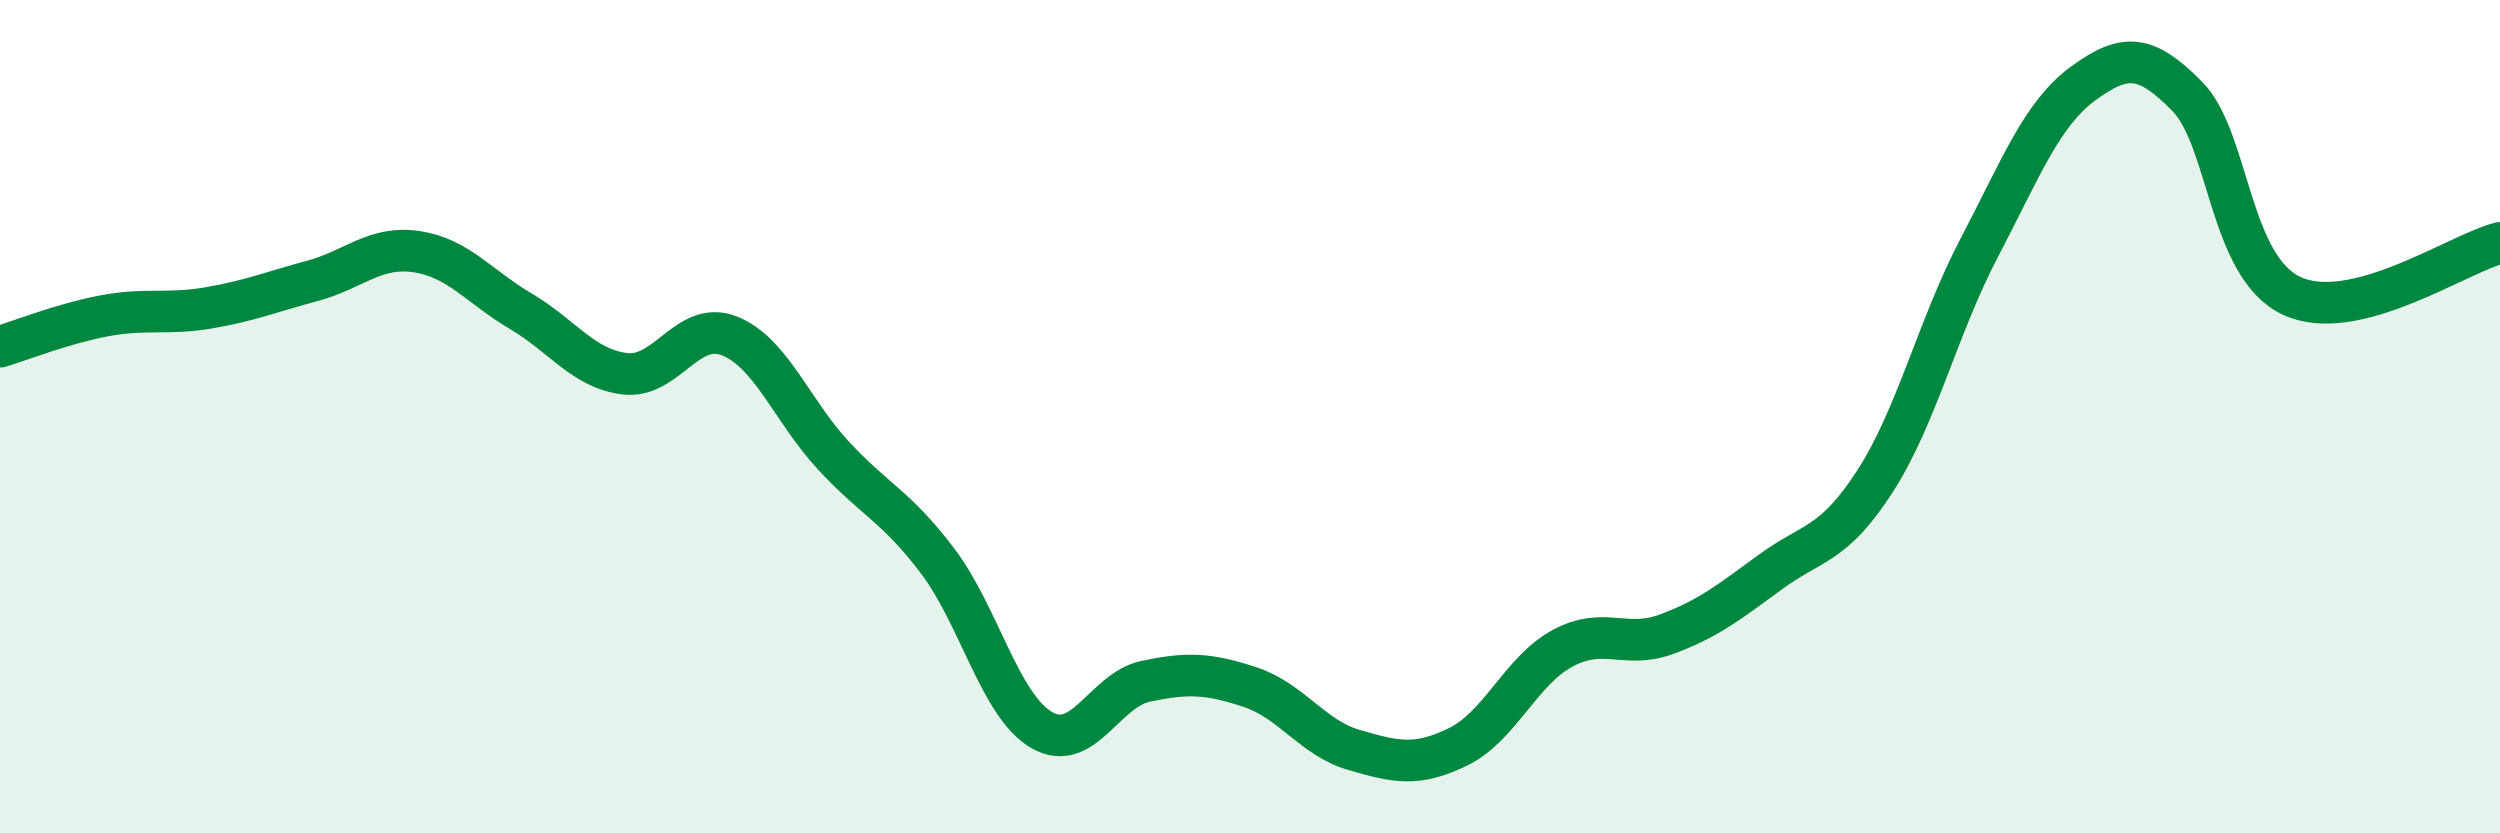
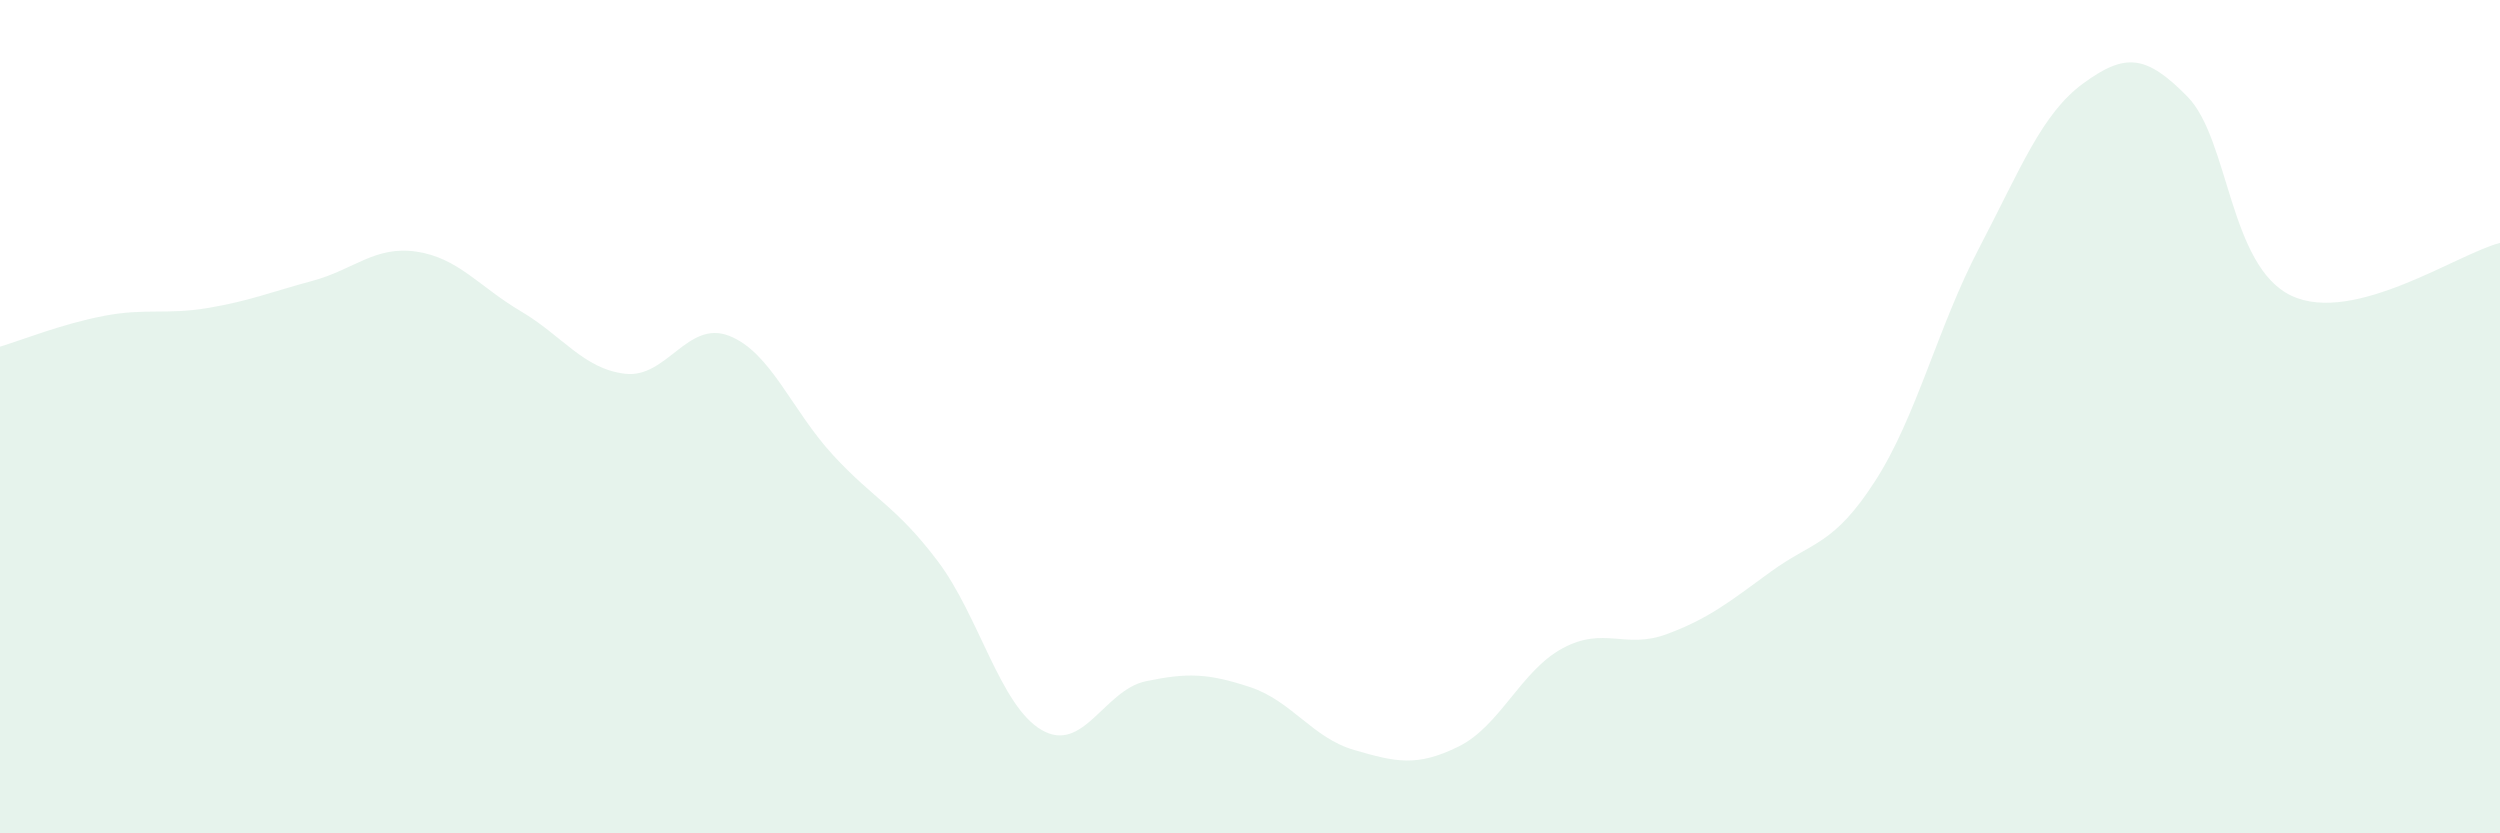
<svg xmlns="http://www.w3.org/2000/svg" width="60" height="20" viewBox="0 0 60 20">
  <path d="M 0,8.32 C 0.5,8.17 1.5,7.77 2.5,7.58 C 3.5,7.39 4,7.56 5,7.39 C 6,7.22 6.5,7.01 7.5,6.74 C 8.5,6.47 9,5.89 10,6.04 C 11,6.19 11.5,6.88 12.5,7.47 C 13.5,8.06 14,8.85 15,8.97 C 16,9.09 16.5,7.67 17.5,8.06 C 18.5,8.45 19,9.85 20,10.93 C 21,12.01 21.5,12.14 22.5,13.46 C 23.5,14.78 24,16.94 25,17.52 C 26,18.1 26.5,16.56 27.5,16.35 C 28.5,16.14 29,16.16 30,16.49 C 31,16.82 31.5,17.71 32.5,18 C 33.5,18.29 34,18.41 35,17.92 C 36,17.43 36.5,16.1 37.5,15.56 C 38.5,15.02 39,15.59 40,15.22 C 41,14.85 41.5,14.45 42.5,13.72 C 43.5,12.99 44,13.1 45,11.55 C 46,10 46.5,7.86 47.5,5.95 C 48.5,4.04 49,2.73 50,2 C 51,1.27 51.5,1.3 52.5,2.32 C 53.5,3.34 53.5,6.4 55,7.1 C 56.5,7.8 59,6.08 60,5.83L60 20L0 20Z" fill="#008740" opacity="0.1" stroke-linecap="round" stroke-linejoin="round" />
-   <path d="M 0,8.32 C 0.5,8.17 1.5,7.77 2.5,7.58 C 3.5,7.39 4,7.56 5,7.39 C 6,7.22 6.5,7.01 7.5,6.74 C 8.5,6.47 9,5.89 10,6.04 C 11,6.19 11.5,6.88 12.5,7.47 C 13.5,8.06 14,8.85 15,8.97 C 16,9.09 16.5,7.67 17.5,8.06 C 18.5,8.45 19,9.85 20,10.93 C 21,12.01 21.5,12.14 22.5,13.46 C 23.5,14.78 24,16.94 25,17.52 C 26,18.1 26.5,16.56 27.5,16.35 C 28.5,16.14 29,16.16 30,16.49 C 31,16.82 31.5,17.71 32.5,18 C 33.5,18.29 34,18.41 35,17.92 C 36,17.43 36.5,16.1 37.5,15.56 C 38.5,15.02 39,15.59 40,15.22 C 41,14.85 41.5,14.45 42.5,13.72 C 43.5,12.99 44,13.1 45,11.55 C 46,10 46.5,7.86 47.5,5.95 C 48.5,4.04 49,2.73 50,2 C 51,1.27 51.5,1.3 52.5,2.32 C 53.5,3.34 53.5,6.4 55,7.1 C 56.5,7.8 59,6.08 60,5.83" stroke="#008740" stroke-width="1" fill="none" stroke-linecap="round" stroke-linejoin="round" />
</svg>